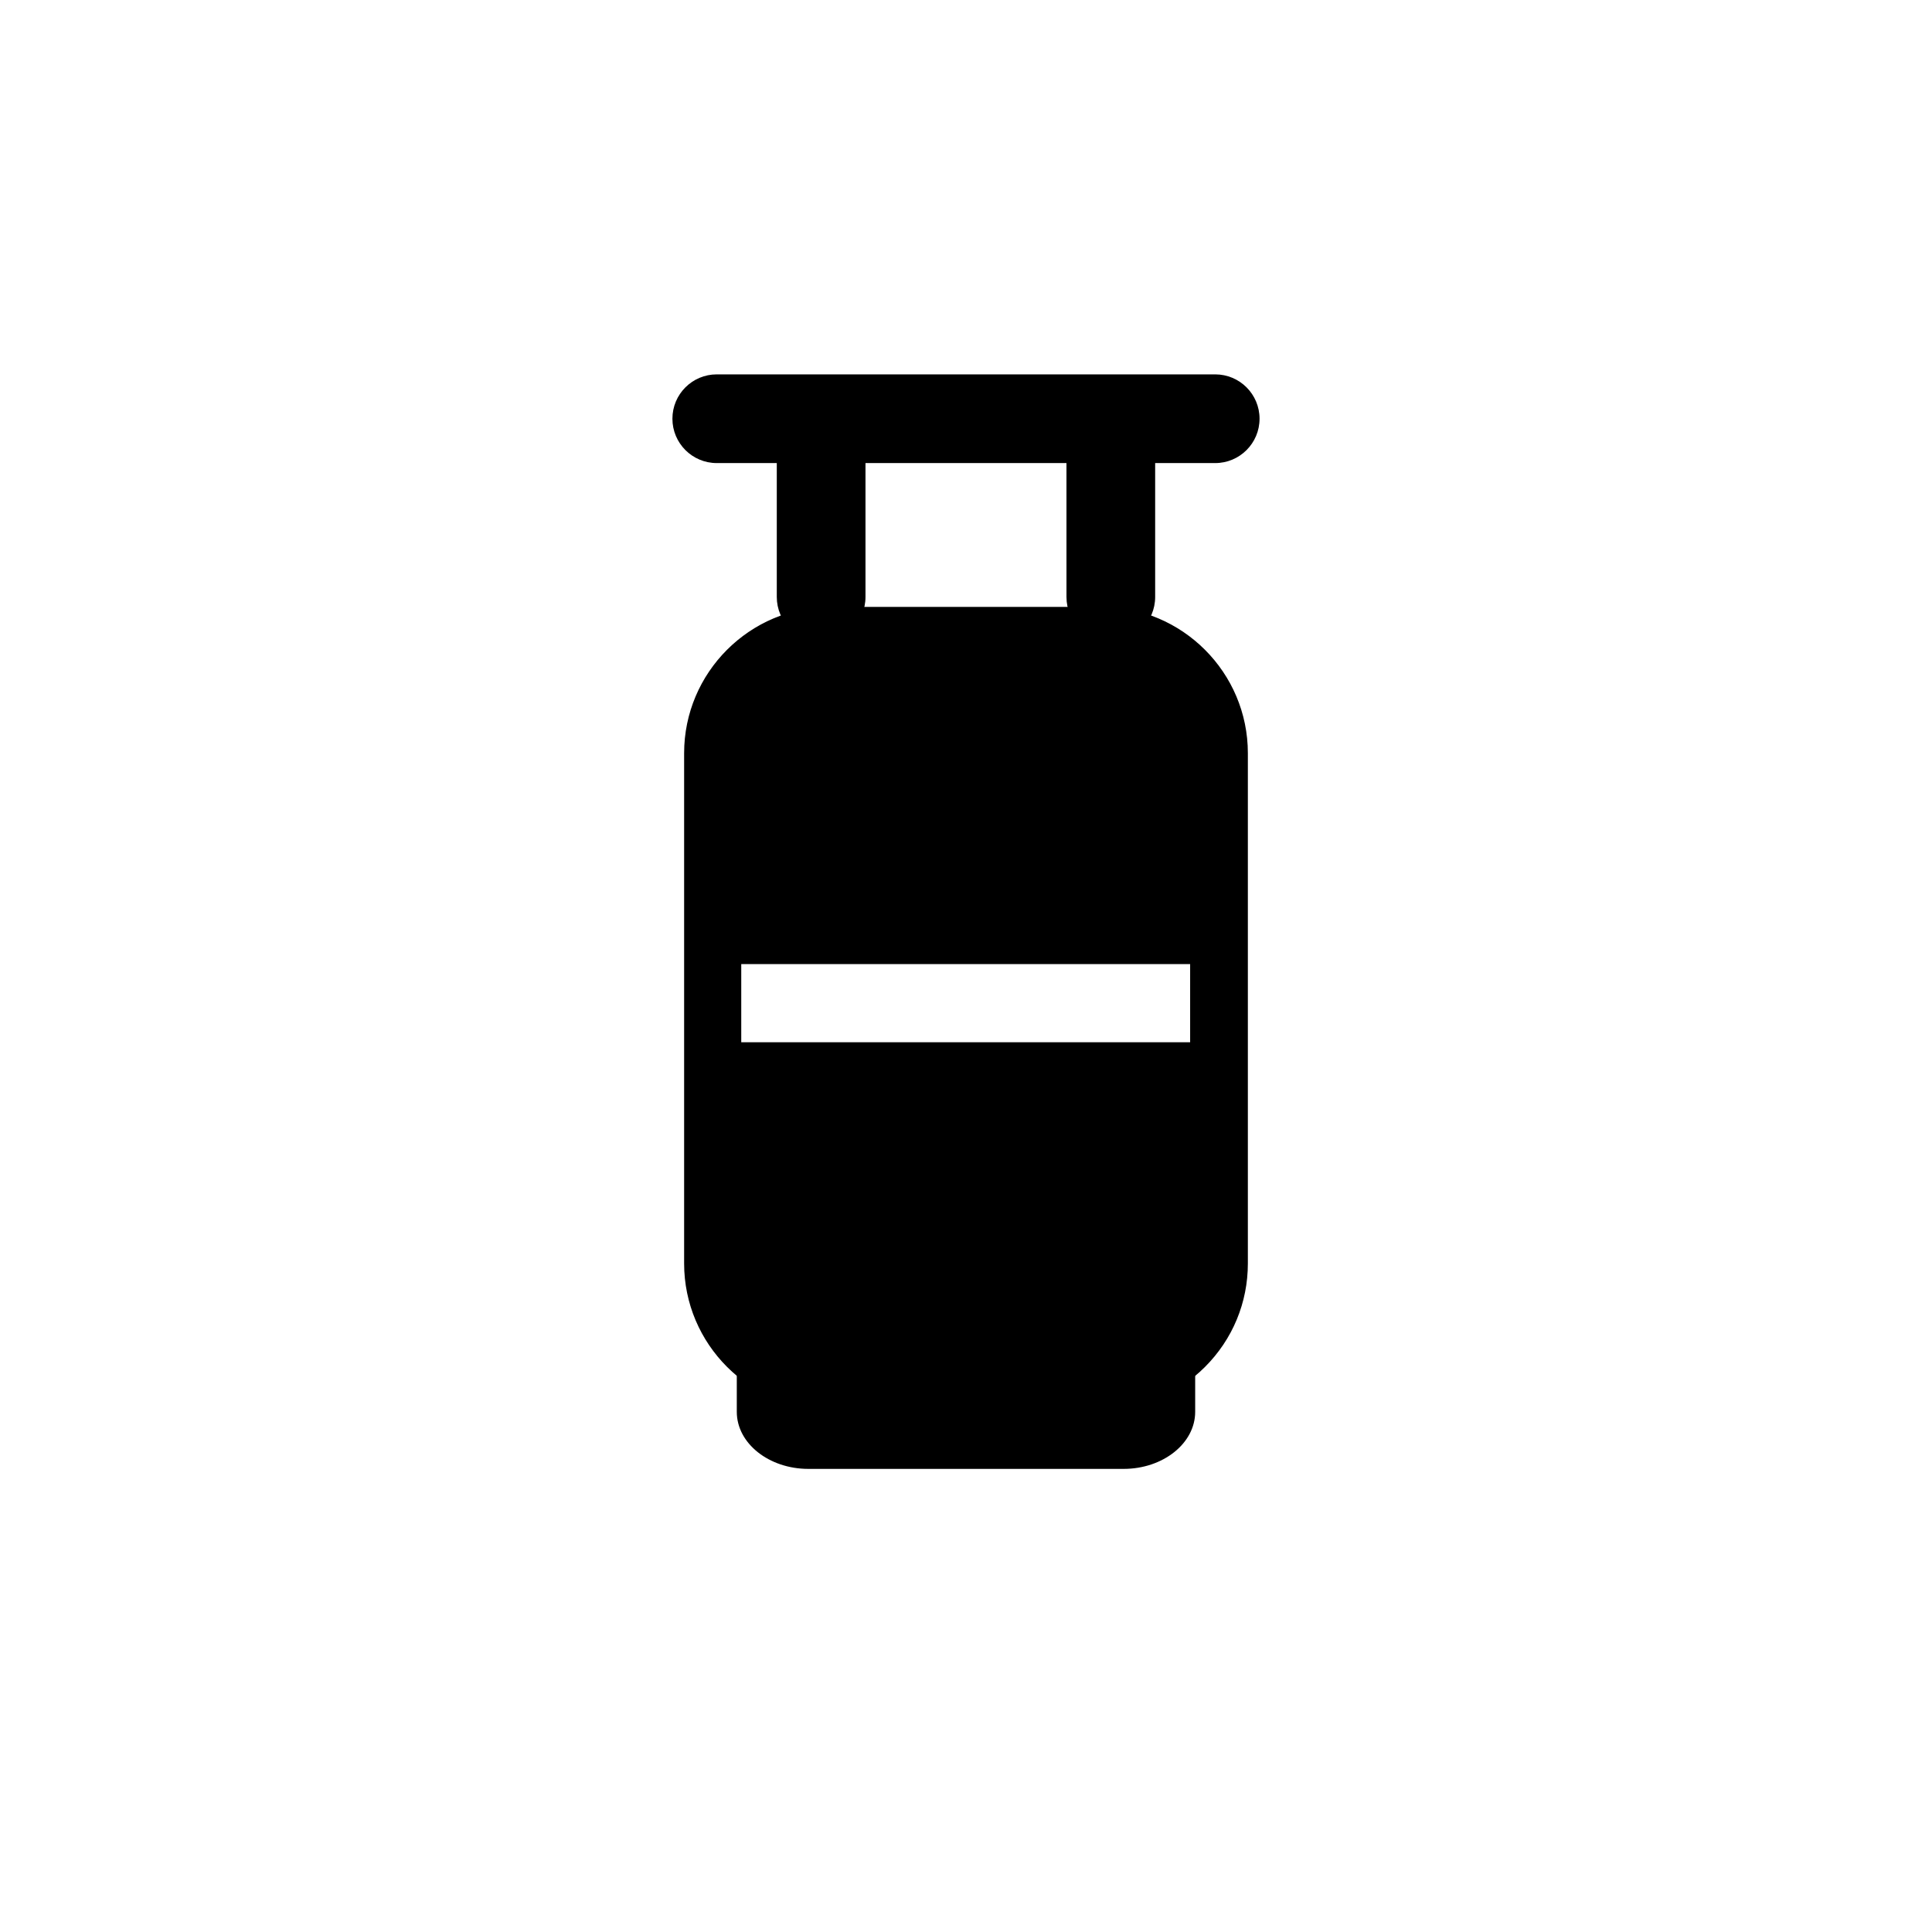
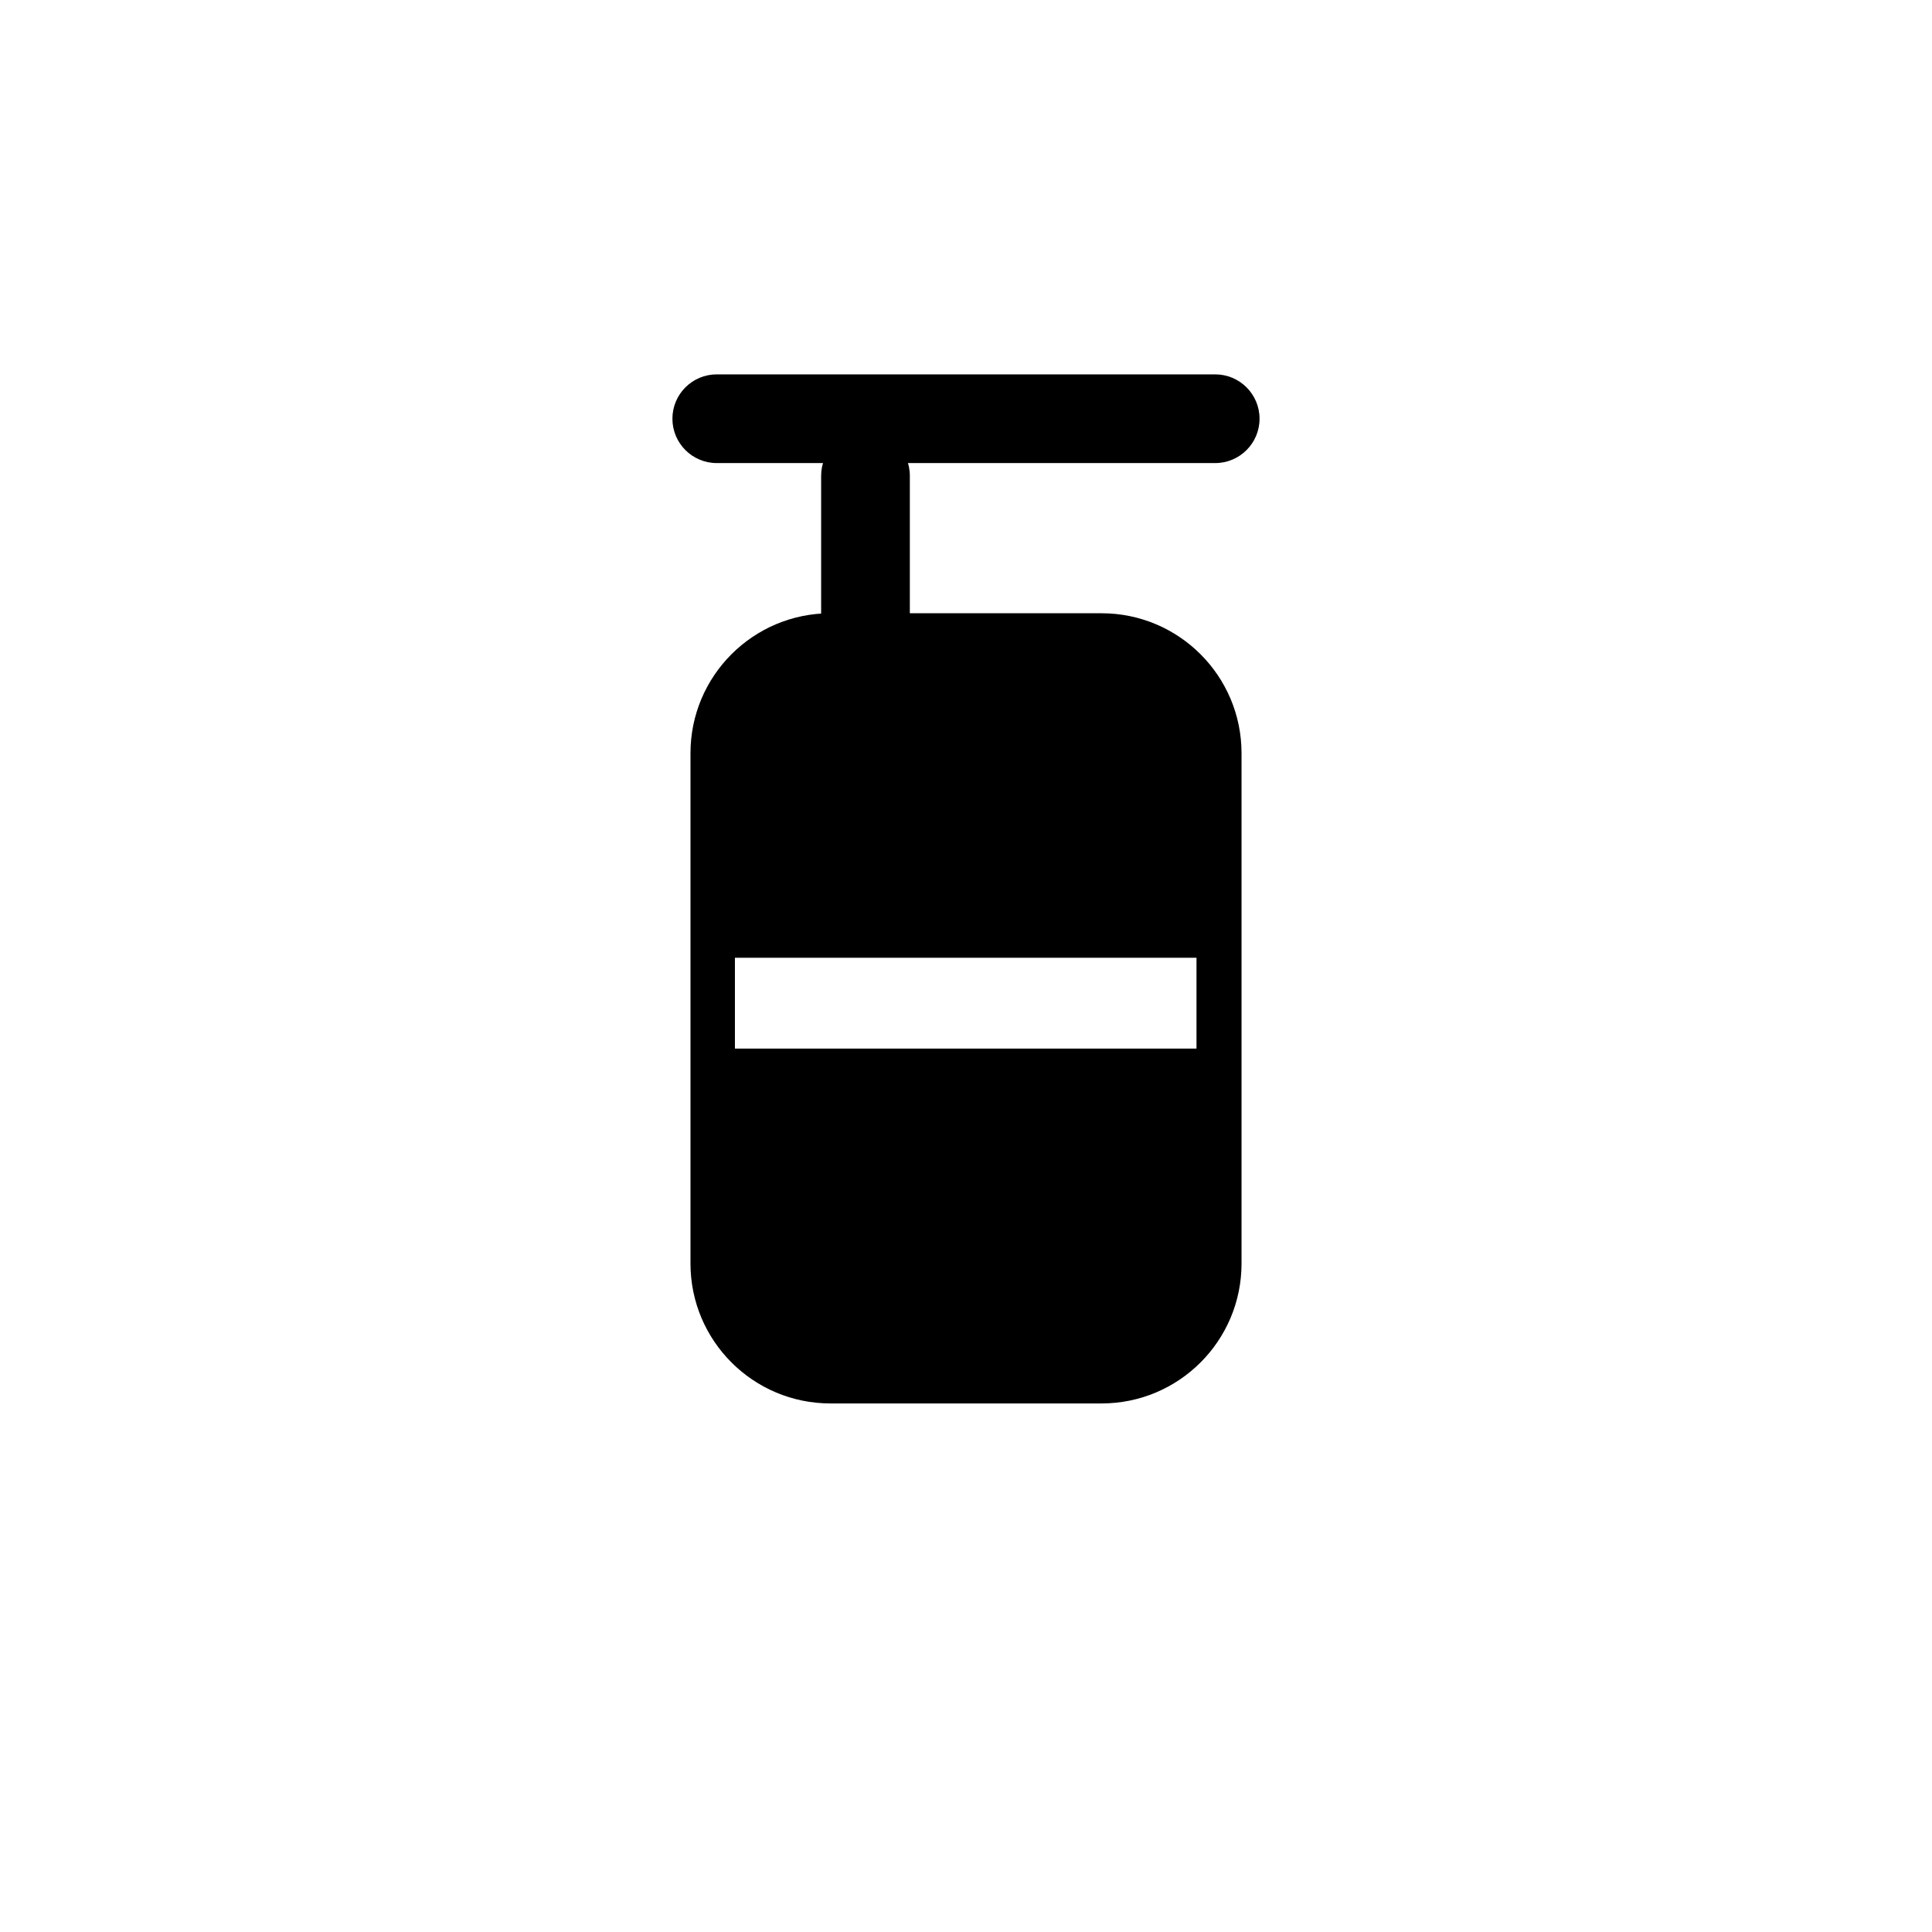
<svg xmlns="http://www.w3.org/2000/svg" fill="#000000" width="800px" height="800px" version="1.1" viewBox="144 144 512 512">
  <g>
-     <path d="m459.06 505.84v12.316c0 7.418-7.742 13.434-17.285 13.434h-83.547c-9.547 0-17.285-6.016-17.285-13.434v-12.316" />
-     <path d="m441.77 533.27h-83.547c-10.457 0-18.965-6.781-18.965-15.113v-12.316c0-0.926 0.754-1.68 1.68-1.68 0.926 0 1.68 0.754 1.68 1.68v12.316c0 6.481 7 11.754 15.605 11.754h83.547c8.605 0 15.605-5.273 15.605-11.754v-12.316c0-0.926 0.754-1.68 1.68-1.68 0.926 0 1.68 0.754 1.68 1.68v12.316c0 8.336-8.508 15.113-18.965 15.113z" />
-     <path d="m438.38 313.96c-6.492 0-11.754-5.262-11.754-11.754l-0.004-43.883c0-6.492 5.262-11.754 11.754-11.754 6.492 0 11.754 5.262 11.754 11.754v43.883c0.004 6.492-5.258 11.754-11.75 11.754z" />
-     <path d="m361.61 313.96c-6.492 0-11.754-5.262-11.754-11.754v-43.883c0-6.492 5.262-11.754 11.754-11.754 6.492 0 11.754 5.262 11.754 11.754v43.883c0.004 6.492-5.262 11.754-11.754 11.754z" />
+     <path d="m361.61 313.96v-43.883c0-6.492 5.262-11.754 11.754-11.754 6.492 0 11.754 5.262 11.754 11.754v43.883c0.004 6.492-5.262 11.754-11.754 11.754z" />
    <path d="m466.04 266.72h-132.09c-6.492 0-11.754-5.262-11.754-11.754s5.262-11.754 11.754-11.754h132.09c6.492 0 11.754 5.262 11.754 11.754s-5.266 11.754-11.758 11.754z" />
    <path d="m473.02 478.84v-135.23c0-20.477-16.609-37.09-37.09-37.09h-71.859c-20.48 0-37.086 16.613-37.086 37.09v135.23c0 20.48 16.613 37.086 37.086 37.086h71.863c20.48 0 37.086-16.605 37.086-37.082zm-11.938-56.957h-122.32v-24.07h122.32z" />
-     <path d="m435.93 517.6h-71.863c-21.375 0-38.766-17.391-38.766-38.766v-135.23c0-21.379 17.391-38.77 38.766-38.77h71.859c21.379 0 38.77 17.391 38.77 38.77v135.23c0 10.355-4.031 20.09-11.352 27.41-7.324 7.324-17.059 11.355-27.414 11.355zm-71.863-209.4c-19.523 0-35.406 15.887-35.406 35.41v135.23c0 19.523 15.883 35.406 35.406 35.406h71.863c19.523 0 35.406-15.883 35.406-35.406v-135.23c0-19.523-15.883-35.41-35.41-35.41zm97.012 115.36h-122.32c-0.926 0-1.68-0.754-1.68-1.68v-24.07c0-0.926 0.754-1.68 1.68-1.68h122.32c0.926 0 1.68 0.754 1.68 1.68v24.07c0 0.934-0.754 1.68-1.68 1.68zm-120.64-3.356h118.96v-20.715h-118.96z" />
  </g>
</svg>